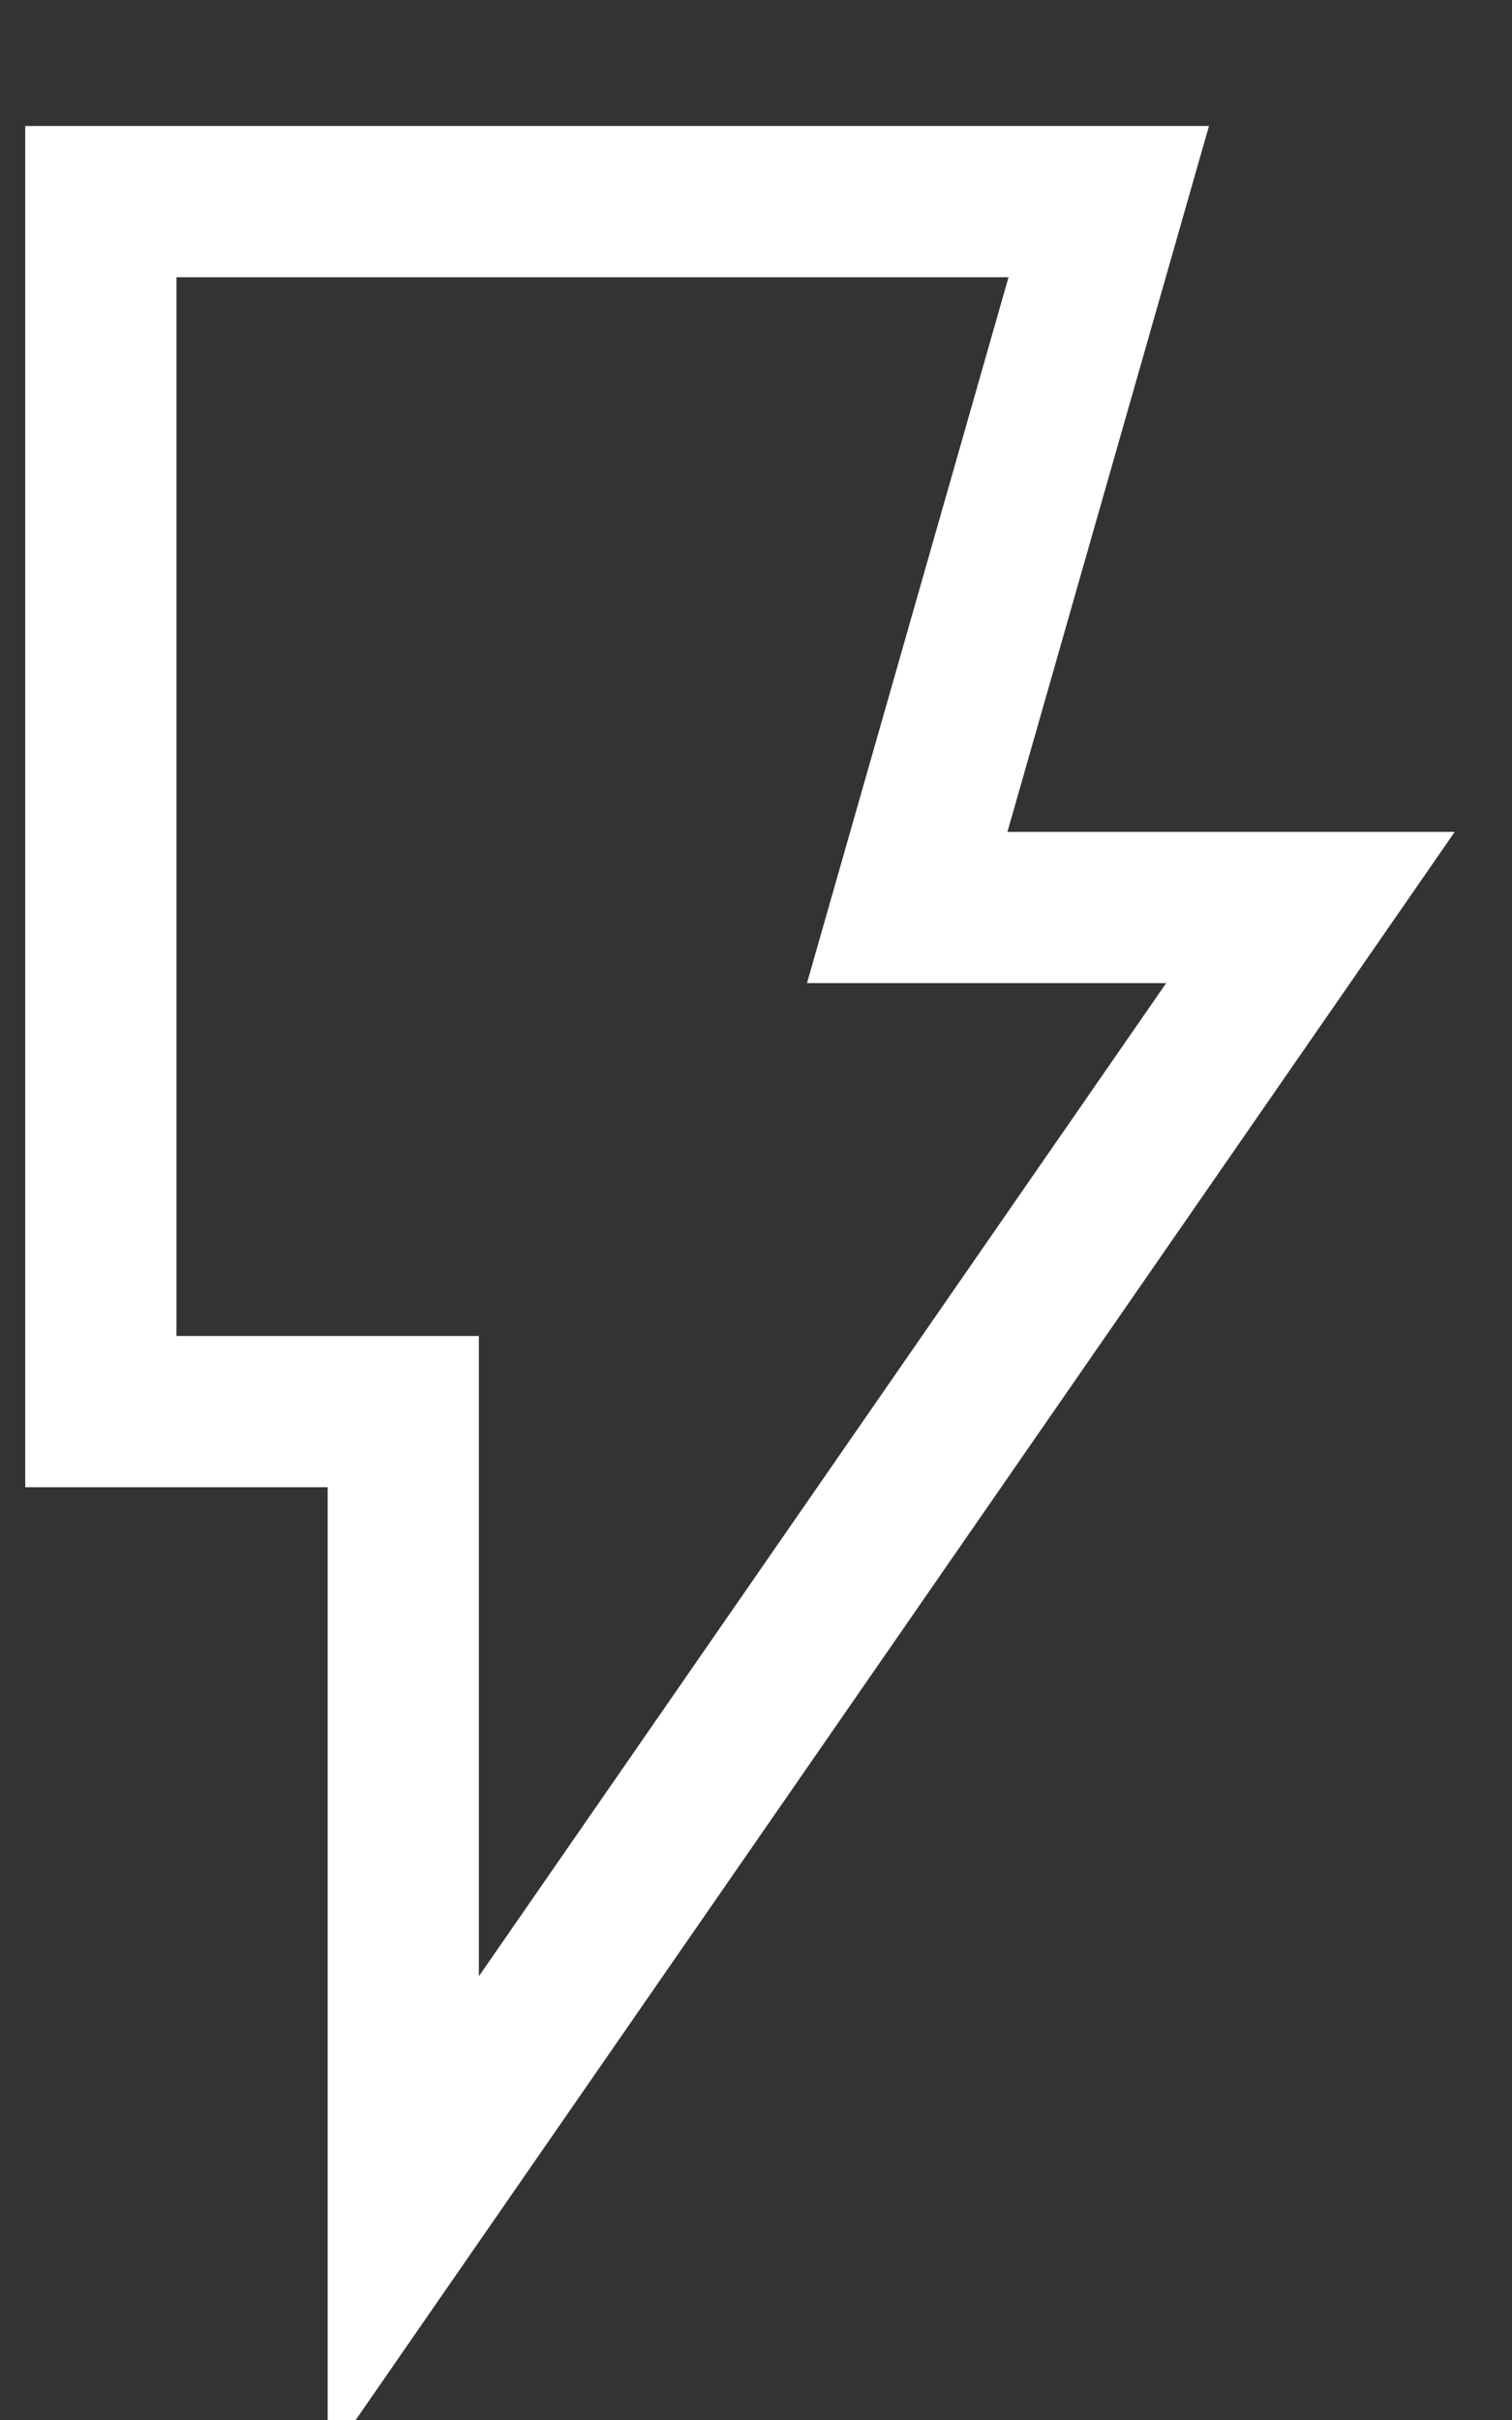
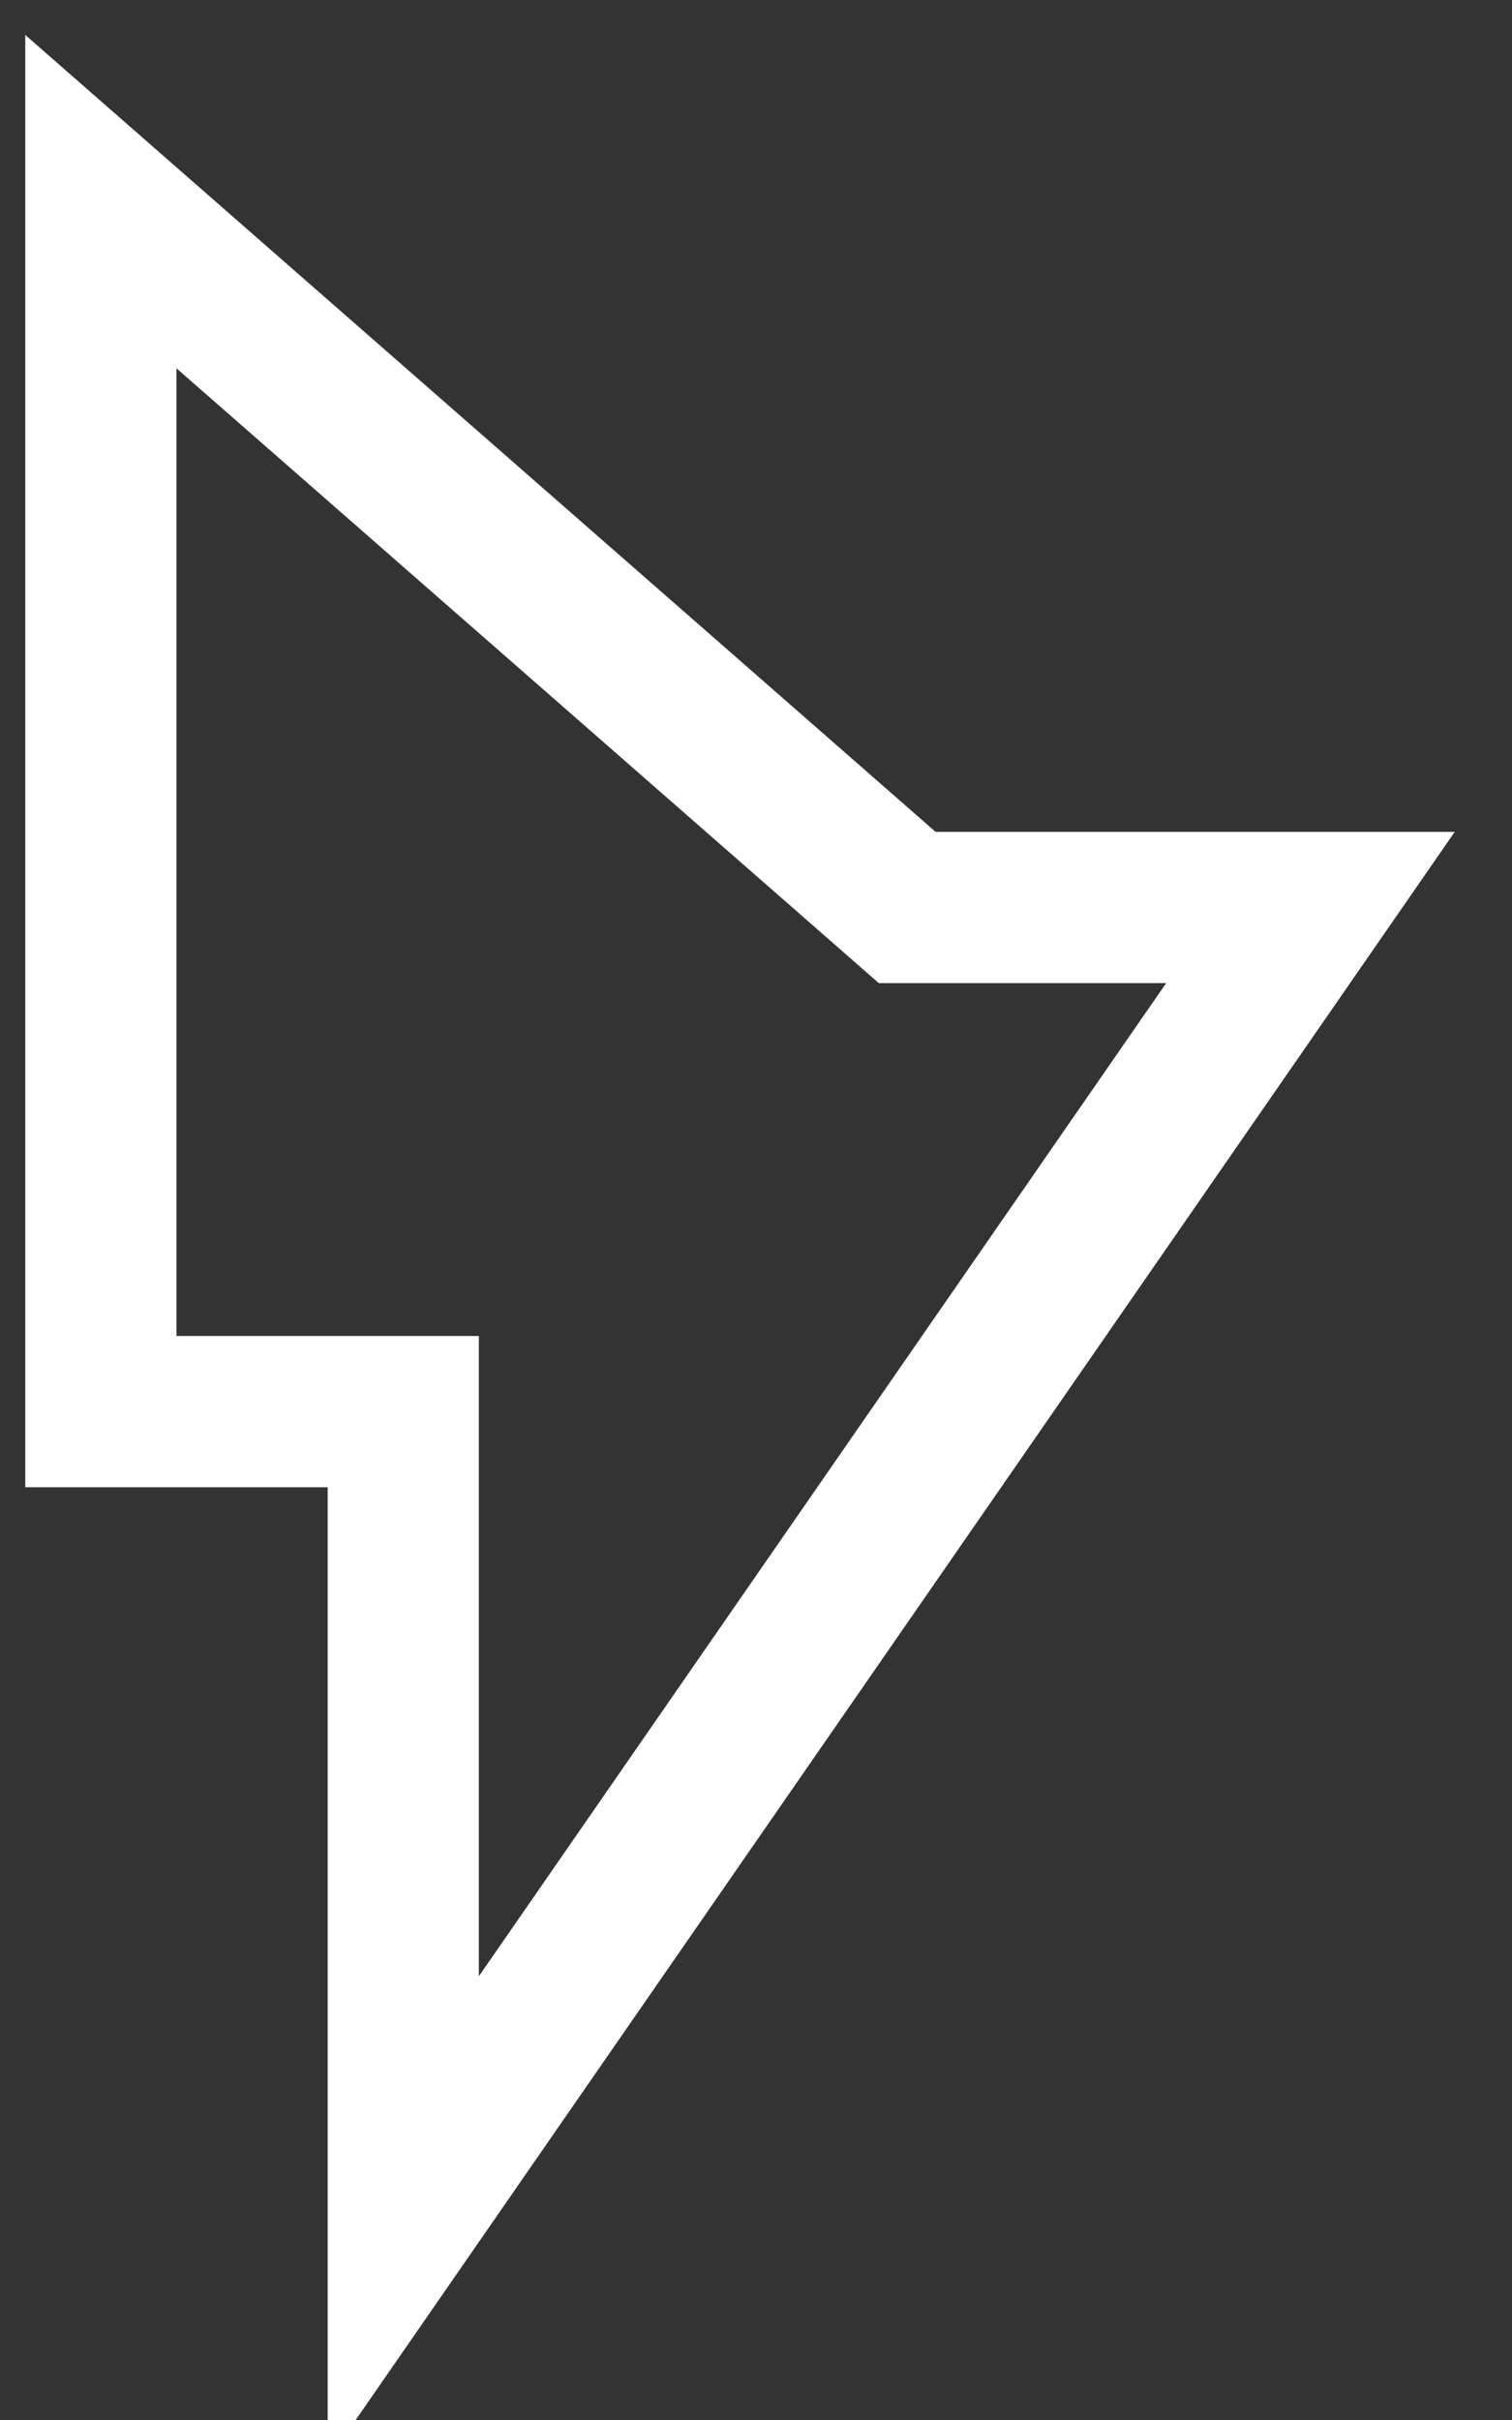
<svg xmlns="http://www.w3.org/2000/svg" width="10" height="16" viewBox="0 0 10 16" fill="none">
  <rect x="0" y="0" width="10" height="16" fill="#333333" stroke="none" />
-   <path d="M2.667 14.667V9.333H0.667V1.333H7.333L6 6H8.667L2.667 14.667Z" stroke="white" />
+   <path d="M2.667 14.667V9.333H0.667V1.333L6 6H8.667L2.667 14.667Z" stroke="white" />
</svg>